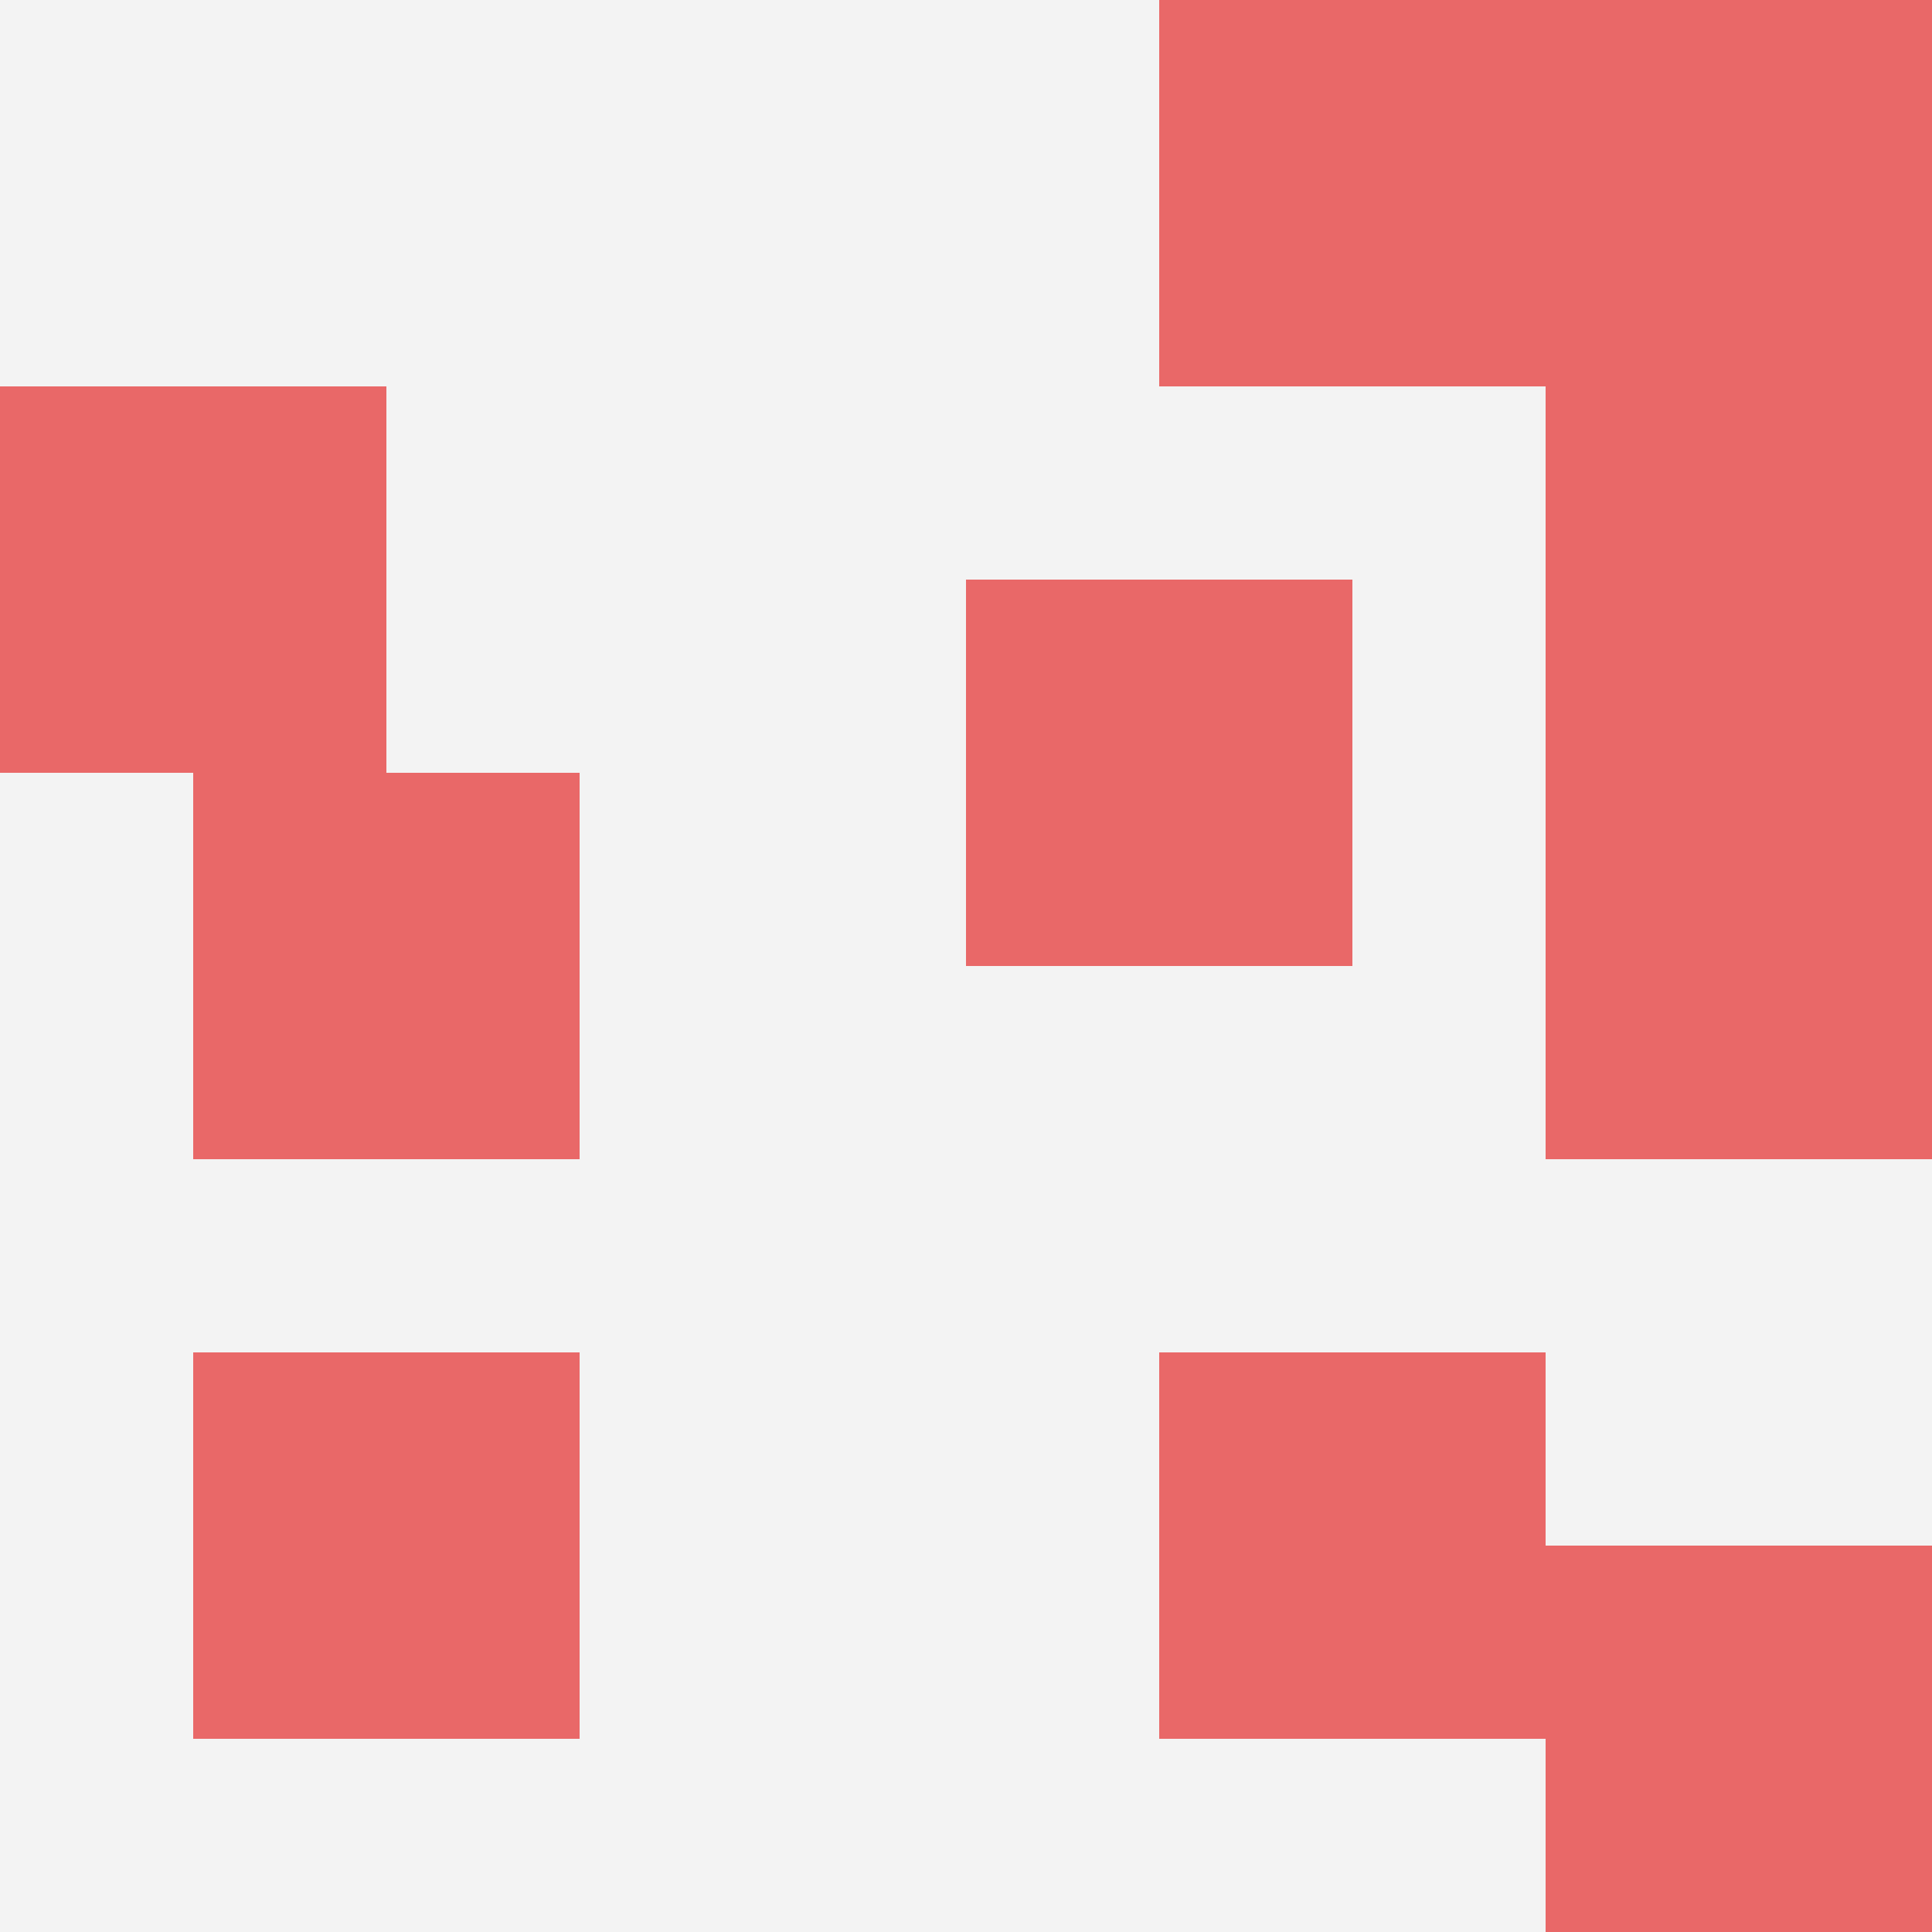
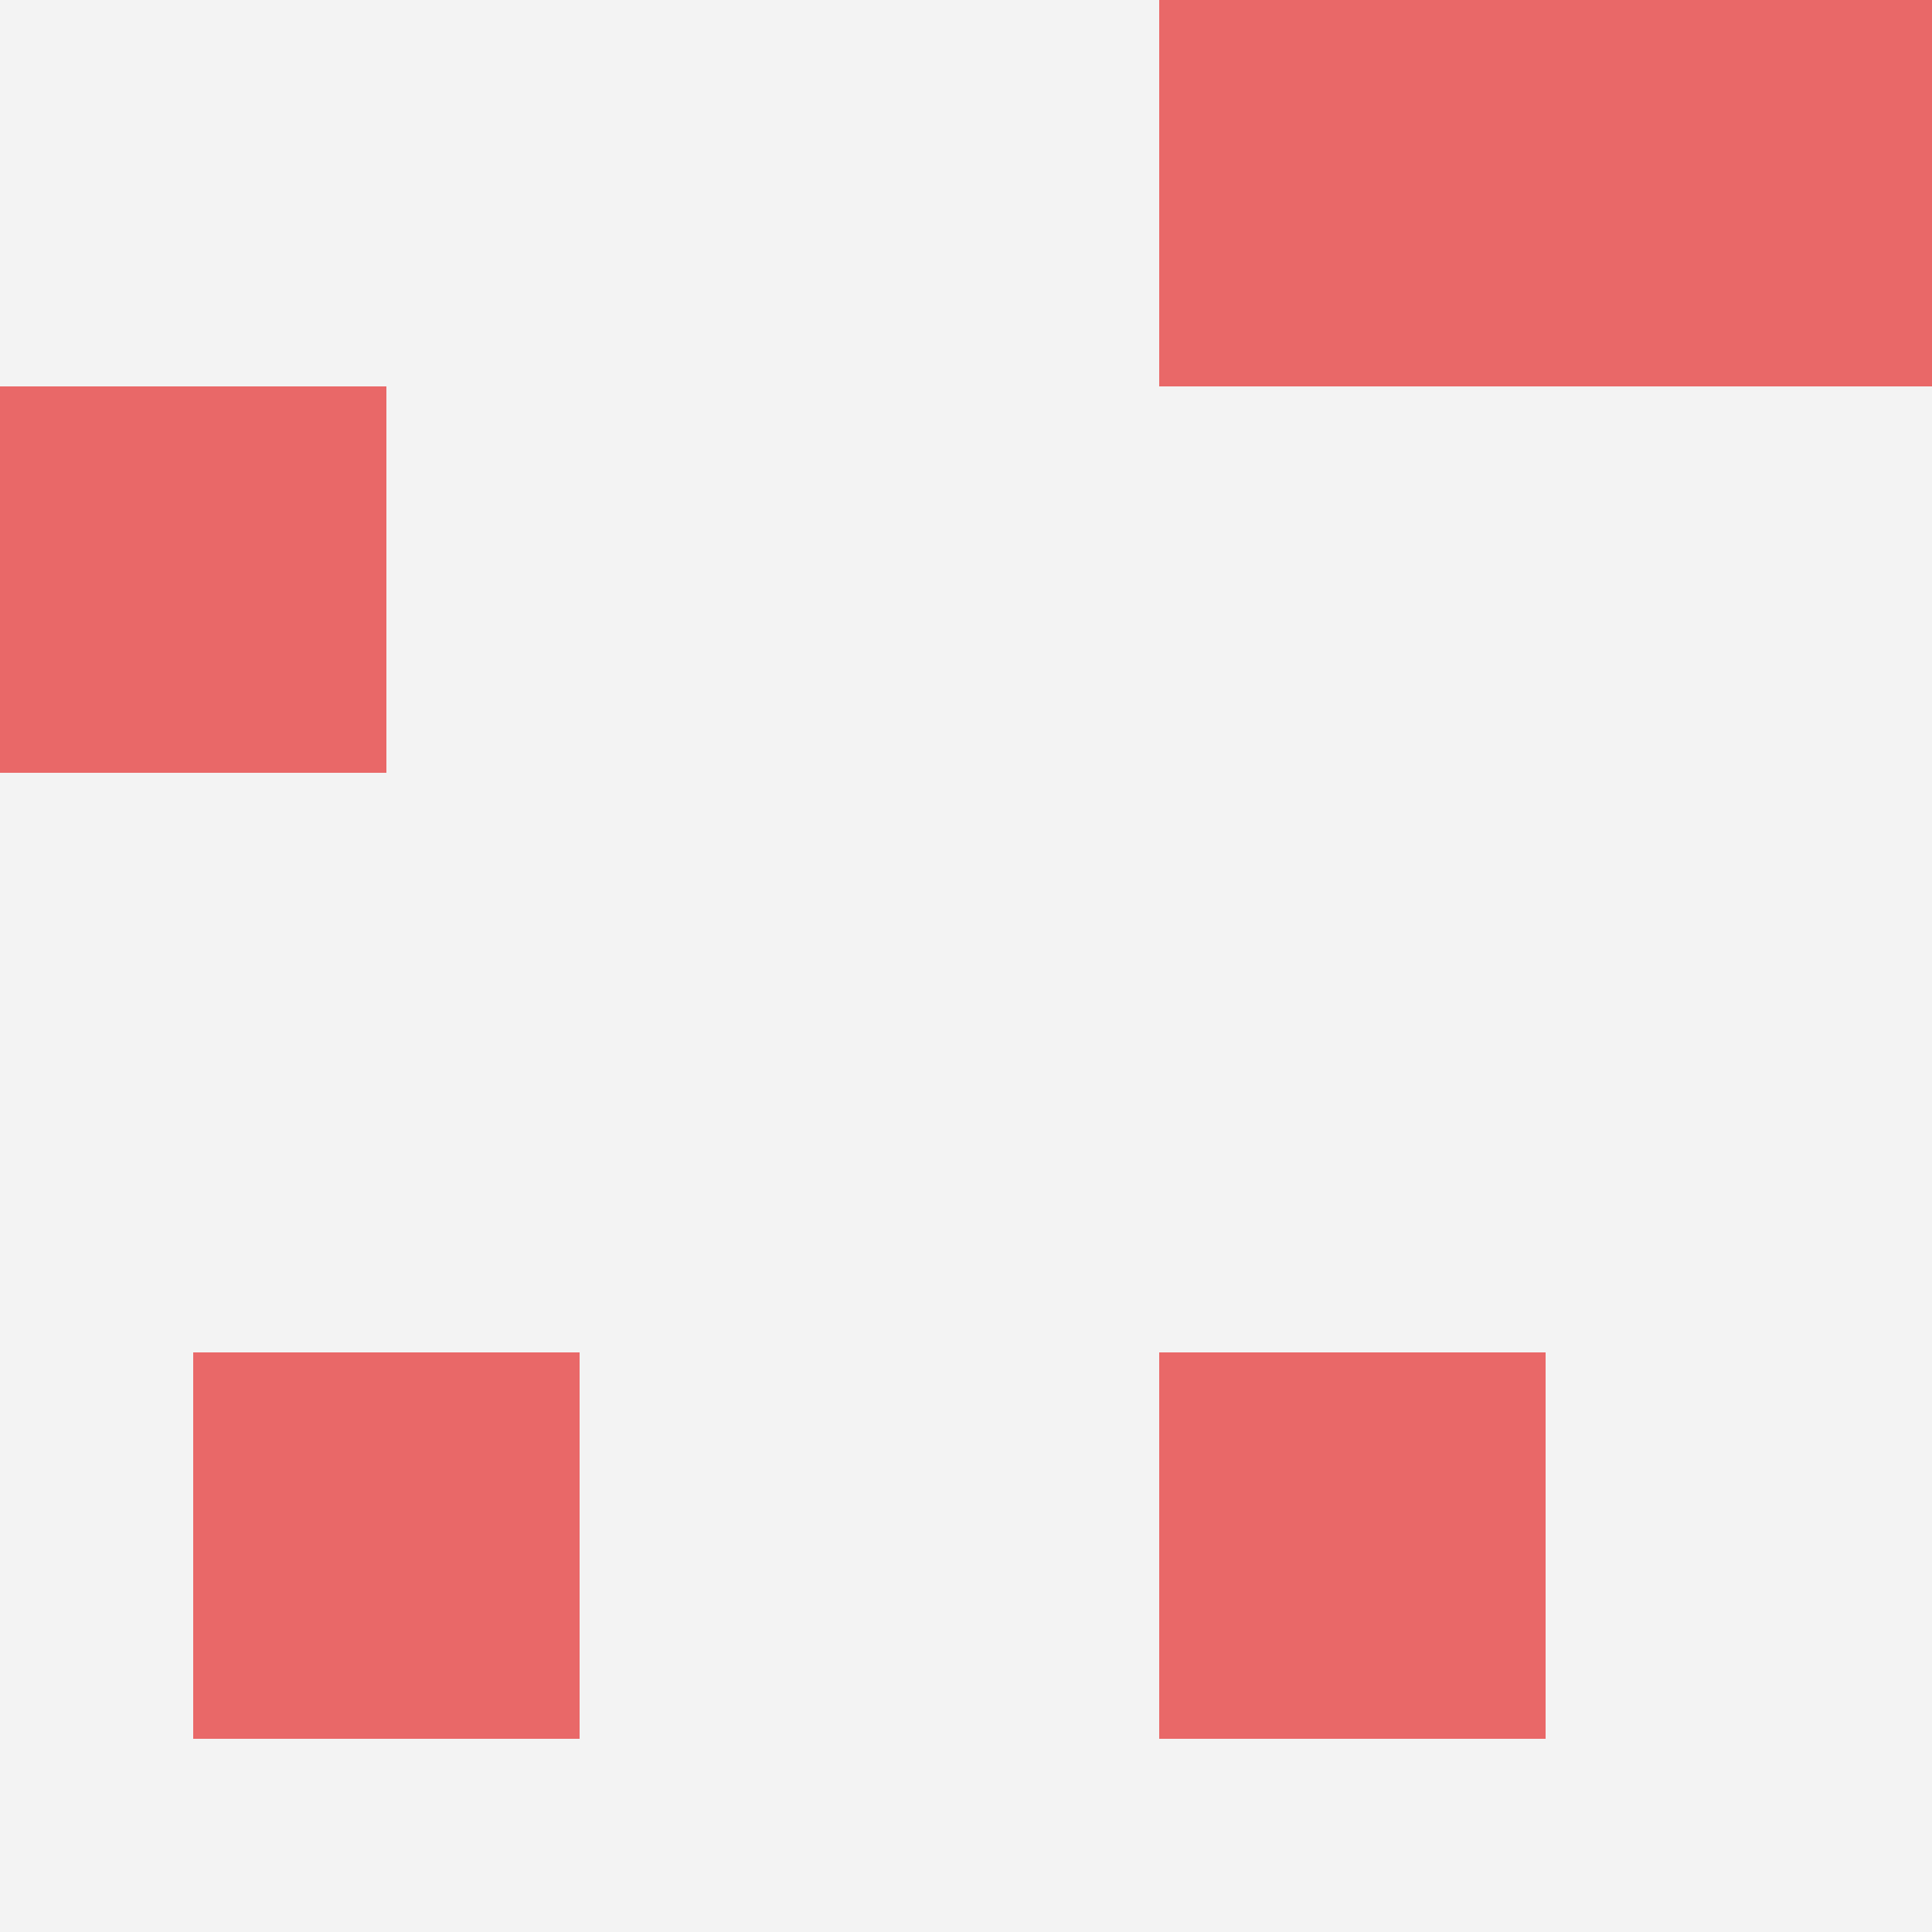
<svg xmlns="http://www.w3.org/2000/svg" id="ten-svg" preserveAspectRatio="xMinYMin meet" viewBox="0 0 10 10">
  <rect x="0" y="0" width="10" height="10" fill="#F3F3F3" />
  <rect class="t" x="6" y="7" />
  <rect class="t" x="1" y="7" />
-   <rect class="t" x="8" y="4" />
  <rect class="t" x="8" y="0" />
-   <rect class="t" x="8" y="2" />
-   <rect class="t" x="8" y="8" />
-   <rect class="t" x="5" y="3" />
  <rect class="t" x="0" y="2" />
  <rect class="t" x="6" y="0" />
-   <rect class="t" x="1" y="4" />
  <style>.t{width:2px;height:2px;fill:#E96868} #ten-svg{shape-rendering:crispedges;}</style>
</svg>